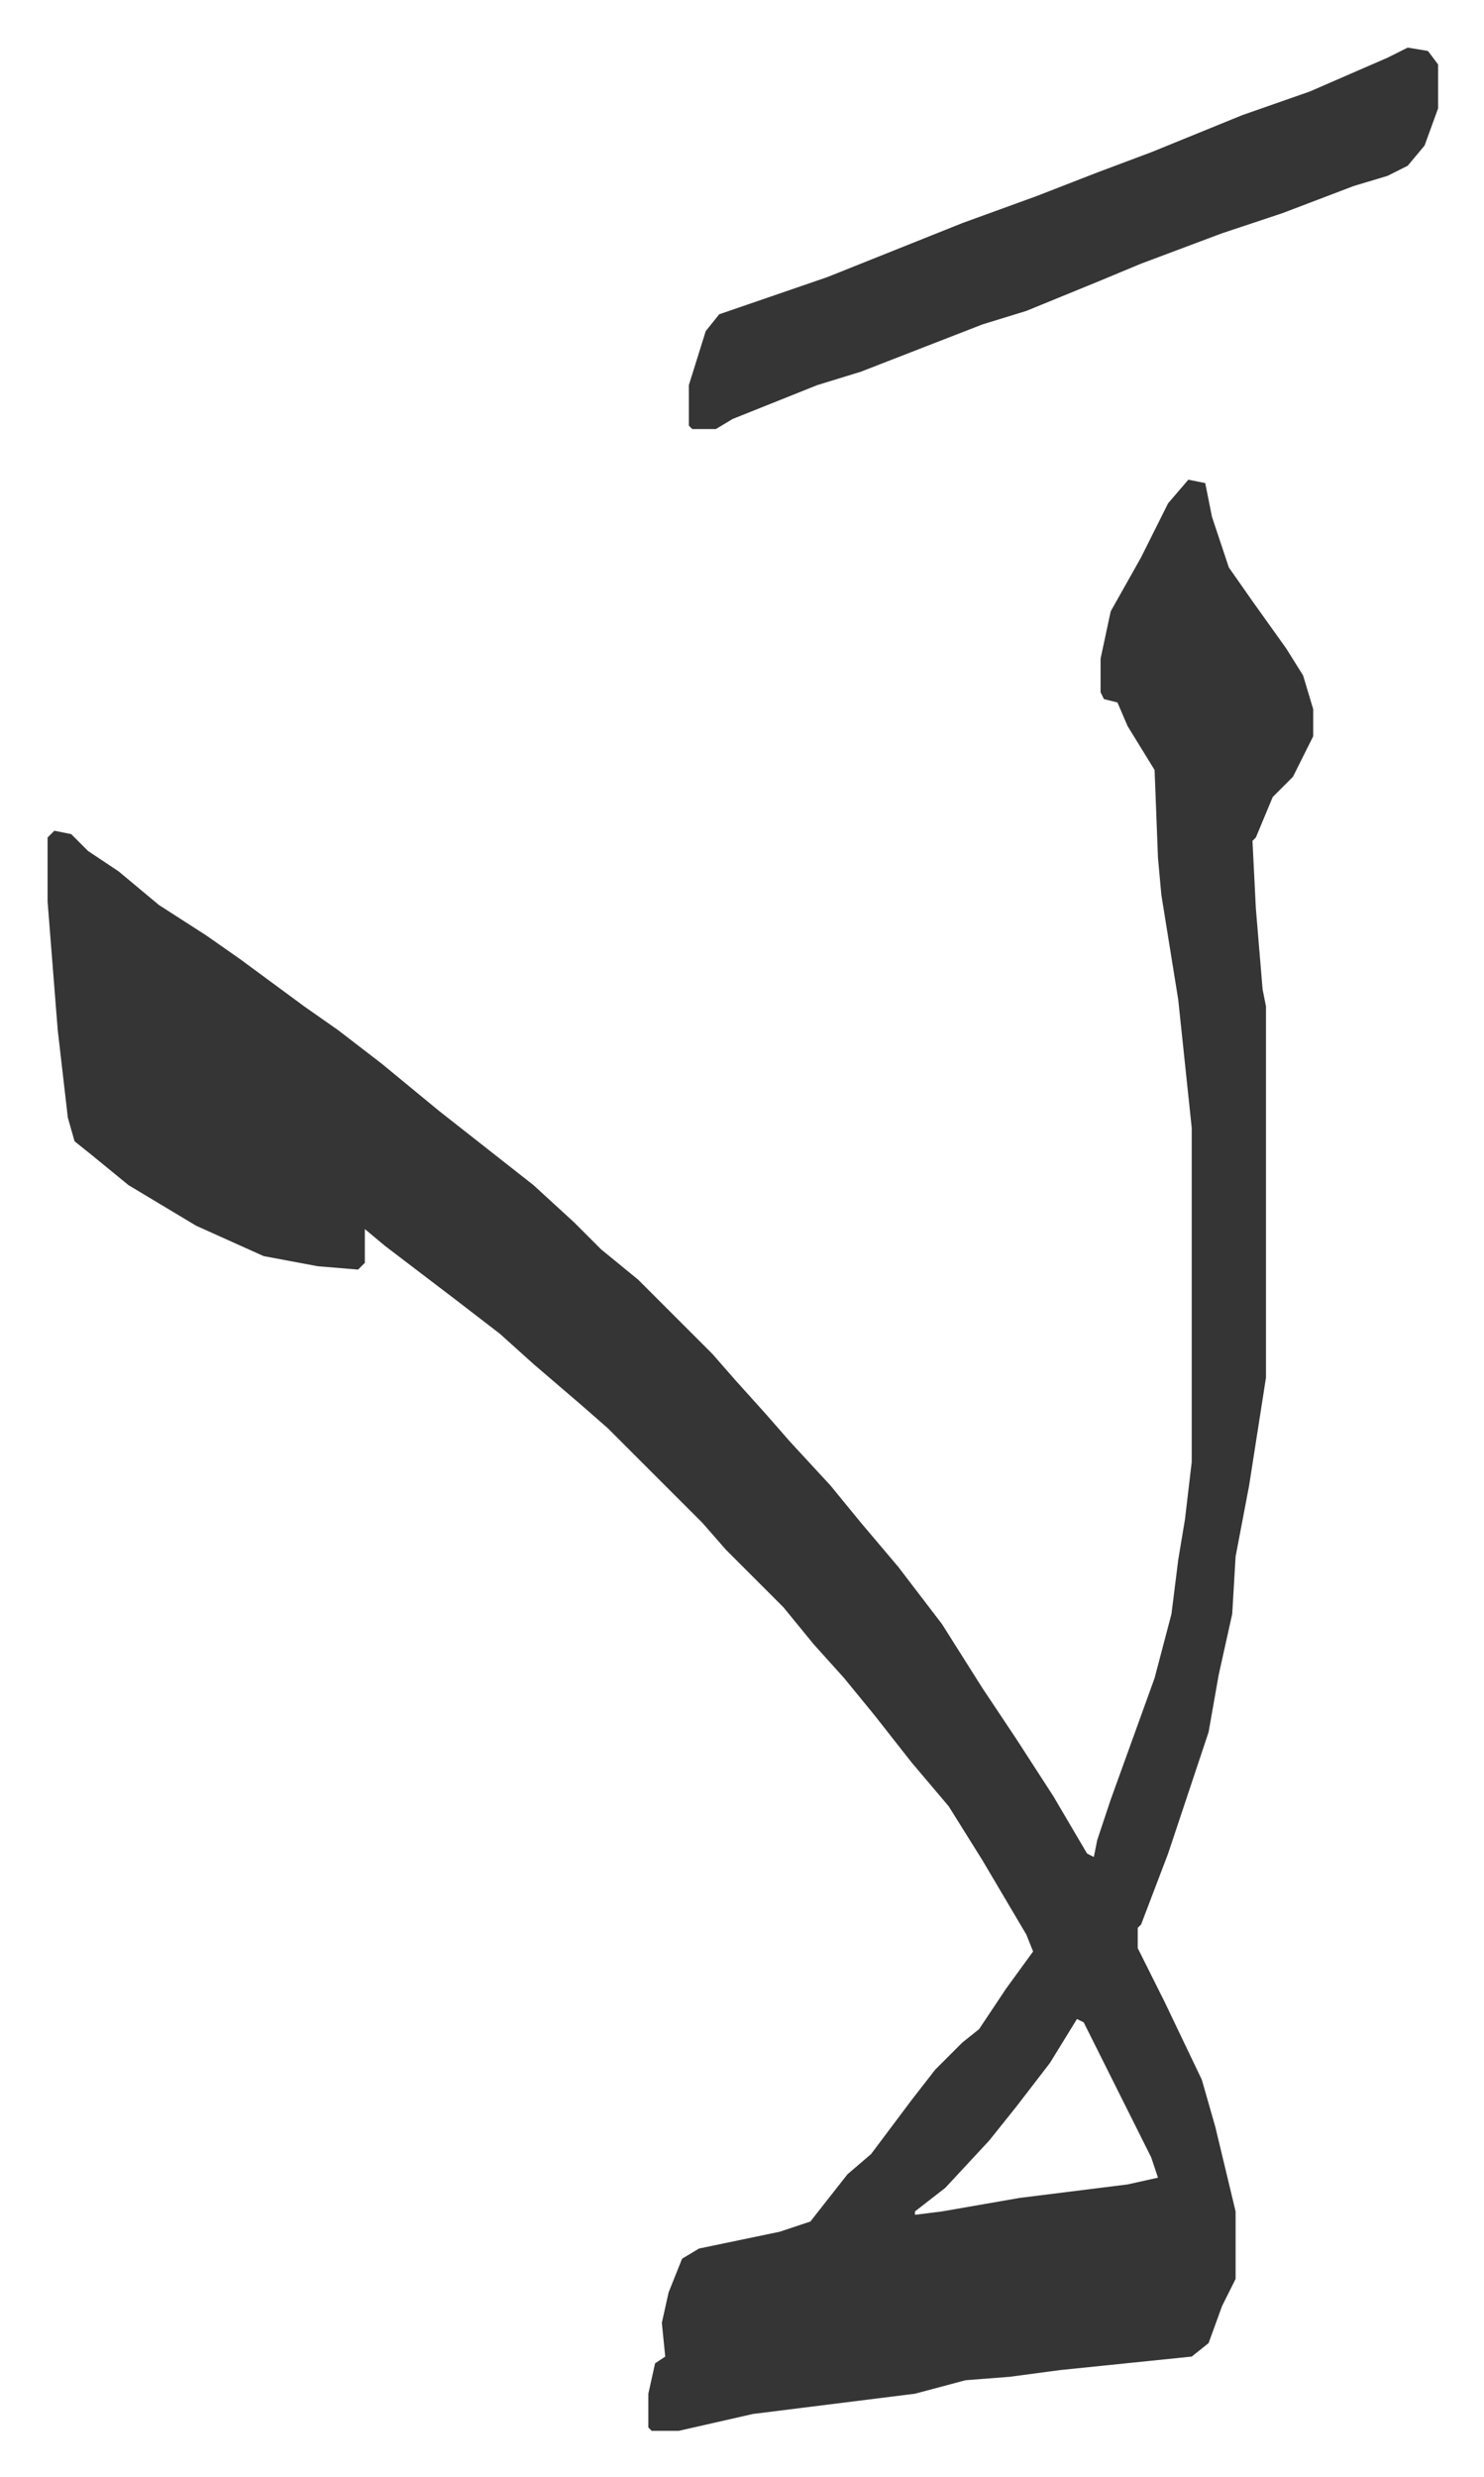
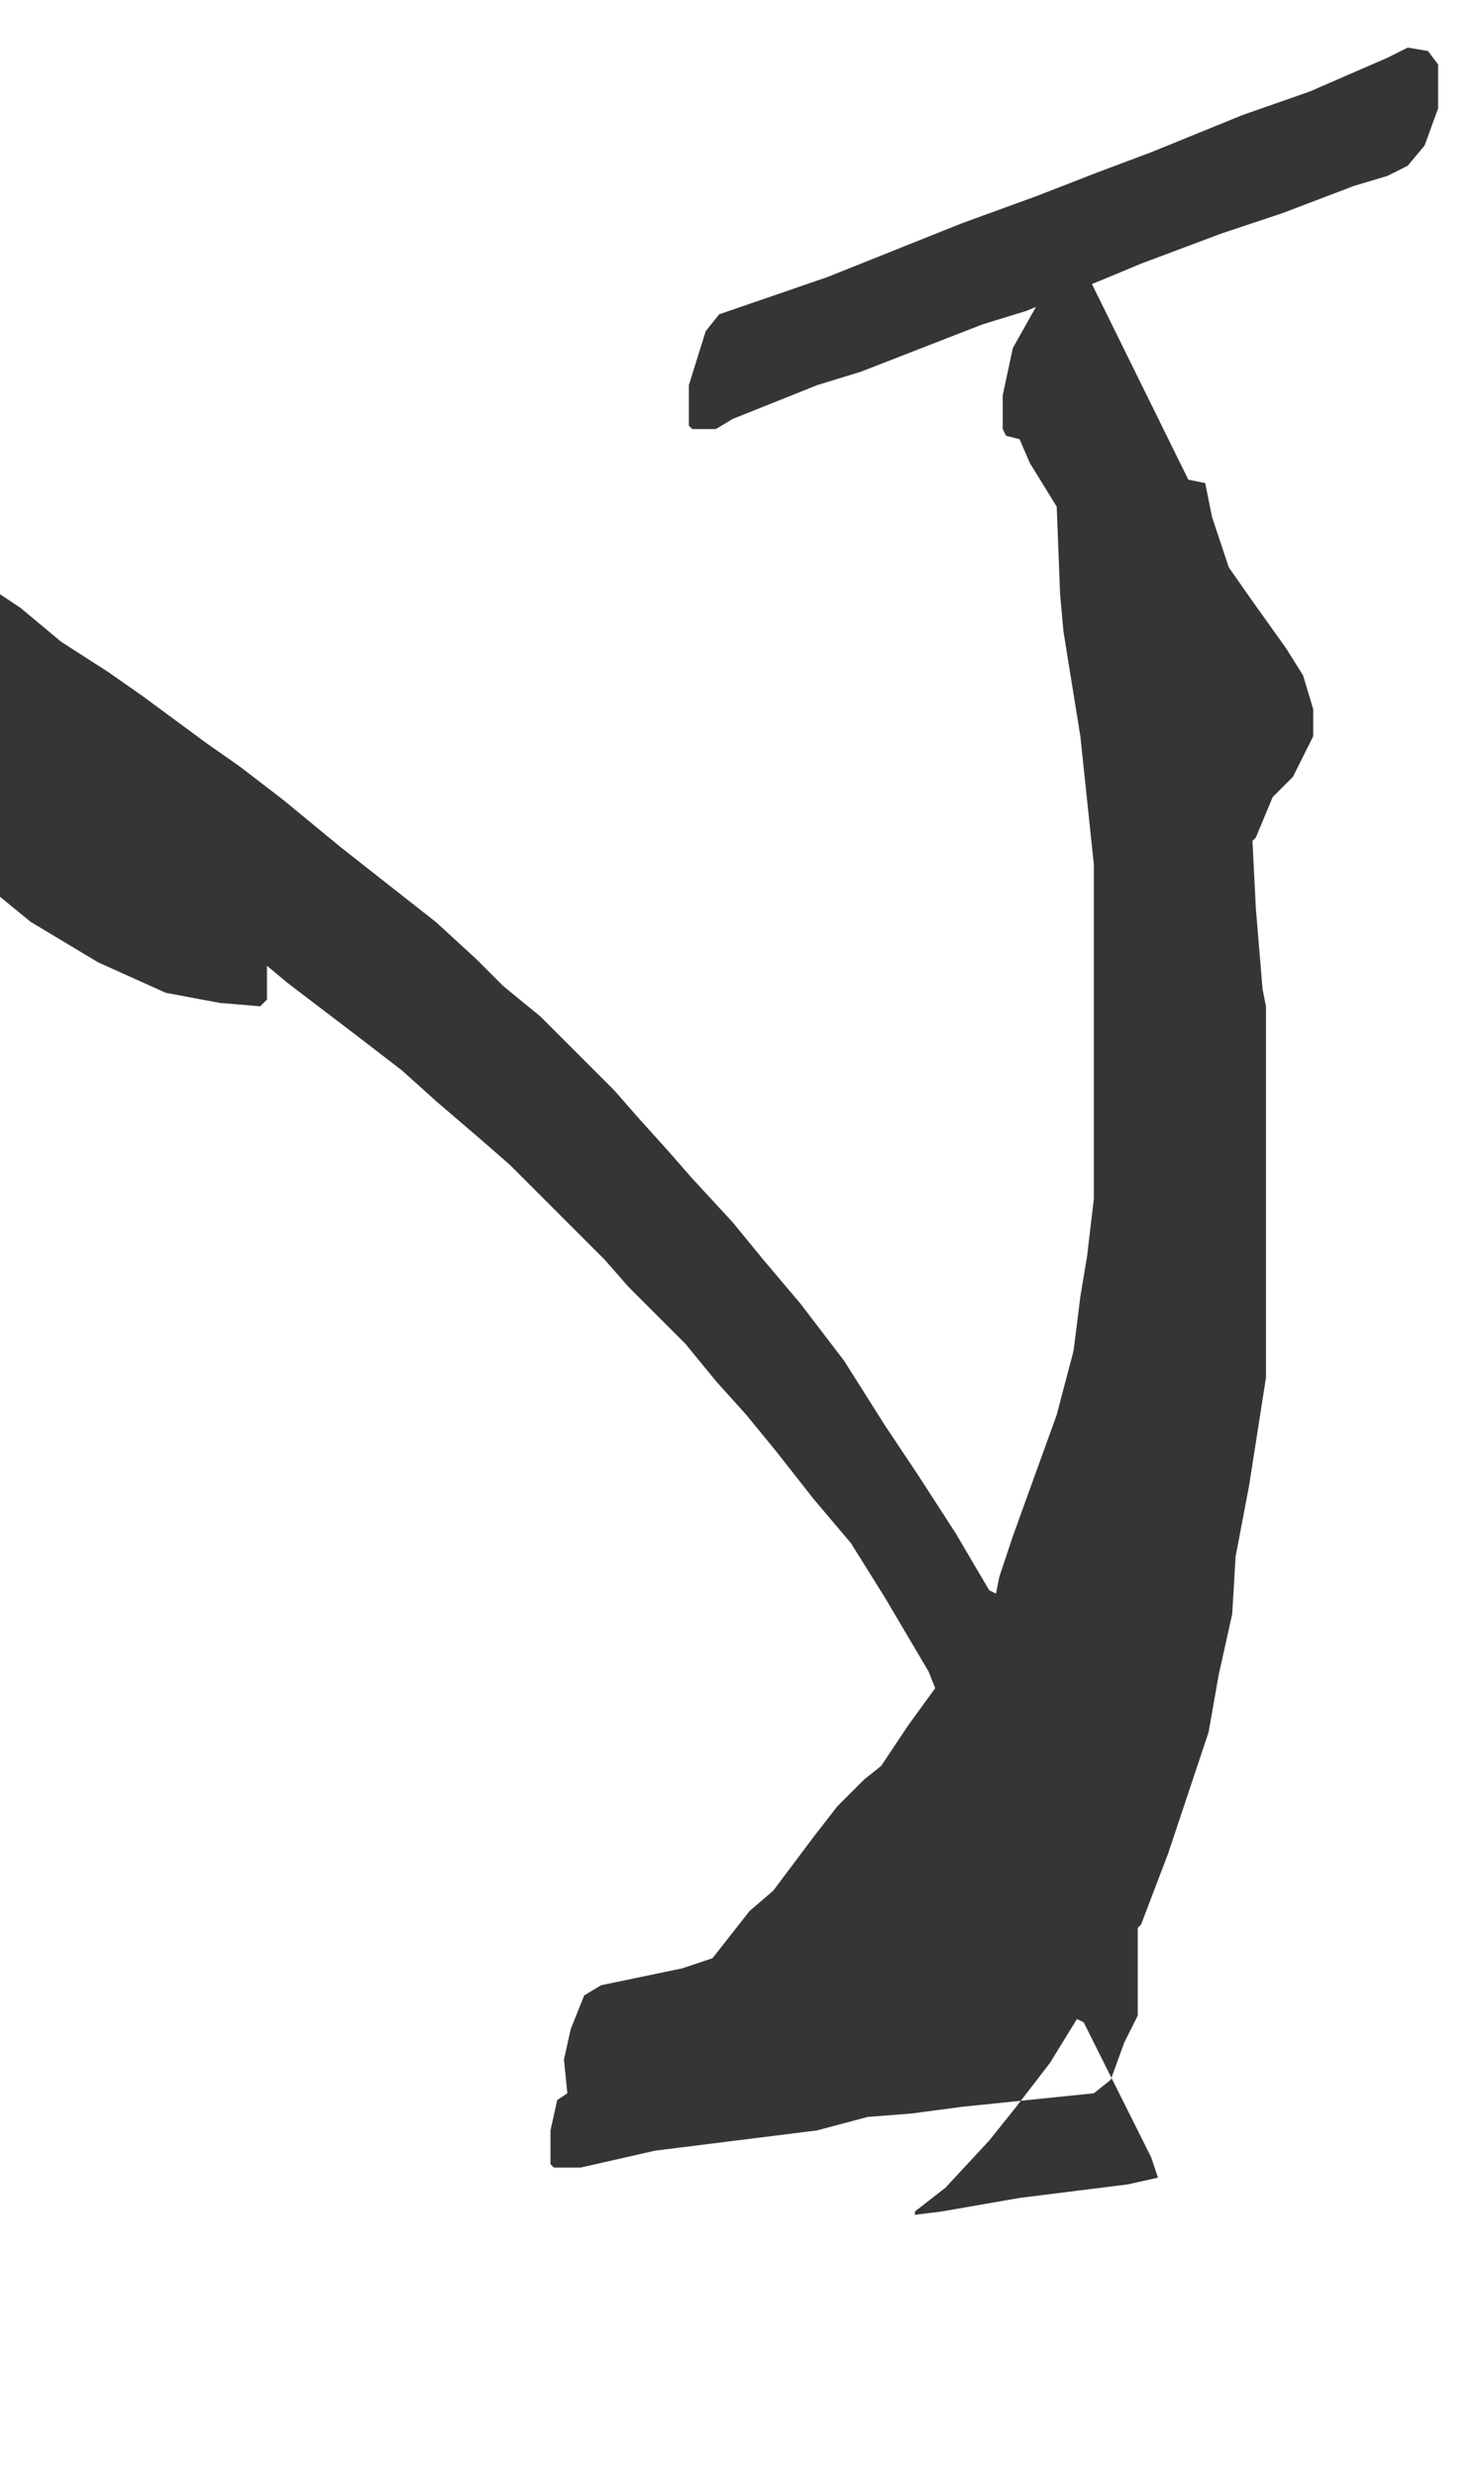
<svg xmlns="http://www.w3.org/2000/svg" viewBox="-14.1 244.9 439.7 733.7">
-   <path fill="#353535" id="rule_normal" d="m338 387 5 1 2 10 5 15 7 10 10 14 5 8 3 10v8l-6 12-6 6-5 12-1 1 1 20 2 24 1 5v110l-5 32-4 21-1 17-4 18-3 17-12 36-8 21-1 1v6l8 16 11 23 4 14 6 25v20l-4 8-4 11-5 4-39 4-15 2-13 1-15 4-48 6-22 5h-8l-1-1v-10l2-9 3-2-1-10 2-9 4-10 5-3 24-5 9-3 11-14 7-6 12-16 7-9 8-8 5-4 8-12 8-11-2-5-13-22-10-16-11-13-11-14-9-11-9-10-9-11-17-17-7-8-28-28-8-7-14-12-10-9-13-10-21-16-6-5v10l-2 2-12-1-16-3-20-9-20-12-11-9-5-4-2-7-3-26-3-38v-19l2-2 5 1 5 5 9 6 12 10 14 9 10 7 19 14 10 7 13 10 17 14 14 11 14 11 12 11 8 8 11 9 22 22 7 8 9 10 7 8 12 13 9 11 11 13 13 17 12 19 10 15 11 17 10 17 2 1 1-5 4-12 13-36 5-19 2-16 2-12 2-17v-99l-4-38-5-31-1-11-1-26-8-13-3-7-4-1-1-2v-10l3-14 9-16 8-16zm-33 456-8 13-10 13-8 10-13 14-9 7v1l8-1 23-4 32-4 9-2-2-6-13-26-7-14zm98-584 6 1 3 4v13l-4 11-5 6-6 3-10 3-21 8-18 6-8 3-16 6-12 5-22 9-13 4-18 7-18 7-13 4-15 6-10 4-5 3h-7l-1-1v-12l5-16 4-5 32-11 40-16 22-8 18-7 16-6 27-11 20-7 23-10z" />
+   <path fill="#353535" id="rule_normal" d="m338 387 5 1 2 10 5 15 7 10 10 14 5 8 3 10v8l-6 12-6 6-5 12-1 1 1 20 2 24 1 5v110l-5 32-4 21-1 17-4 18-3 17-12 36-8 21-1 1v6v20l-4 8-4 11-5 4-39 4-15 2-13 1-15 4-48 6-22 5h-8l-1-1v-10l2-9 3-2-1-10 2-9 4-10 5-3 24-5 9-3 11-14 7-6 12-16 7-9 8-8 5-4 8-12 8-11-2-5-13-22-10-16-11-13-11-14-9-11-9-10-9-11-17-17-7-8-28-28-8-7-14-12-10-9-13-10-21-16-6-5v10l-2 2-12-1-16-3-20-9-20-12-11-9-5-4-2-7-3-26-3-38v-19l2-2 5 1 5 5 9 6 12 10 14 9 10 7 19 14 10 7 13 10 17 14 14 11 14 11 12 11 8 8 11 9 22 22 7 8 9 10 7 8 12 13 9 11 11 13 13 17 12 19 10 15 11 17 10 17 2 1 1-5 4-12 13-36 5-19 2-16 2-12 2-17v-99l-4-38-5-31-1-11-1-26-8-13-3-7-4-1-1-2v-10l3-14 9-16 8-16zm-33 456-8 13-10 13-8 10-13 14-9 7v1l8-1 23-4 32-4 9-2-2-6-13-26-7-14zm98-584 6 1 3 4v13l-4 11-5 6-6 3-10 3-21 8-18 6-8 3-16 6-12 5-22 9-13 4-18 7-18 7-13 4-15 6-10 4-5 3h-7l-1-1v-12l5-16 4-5 32-11 40-16 22-8 18-7 16-6 27-11 20-7 23-10z" />
</svg>